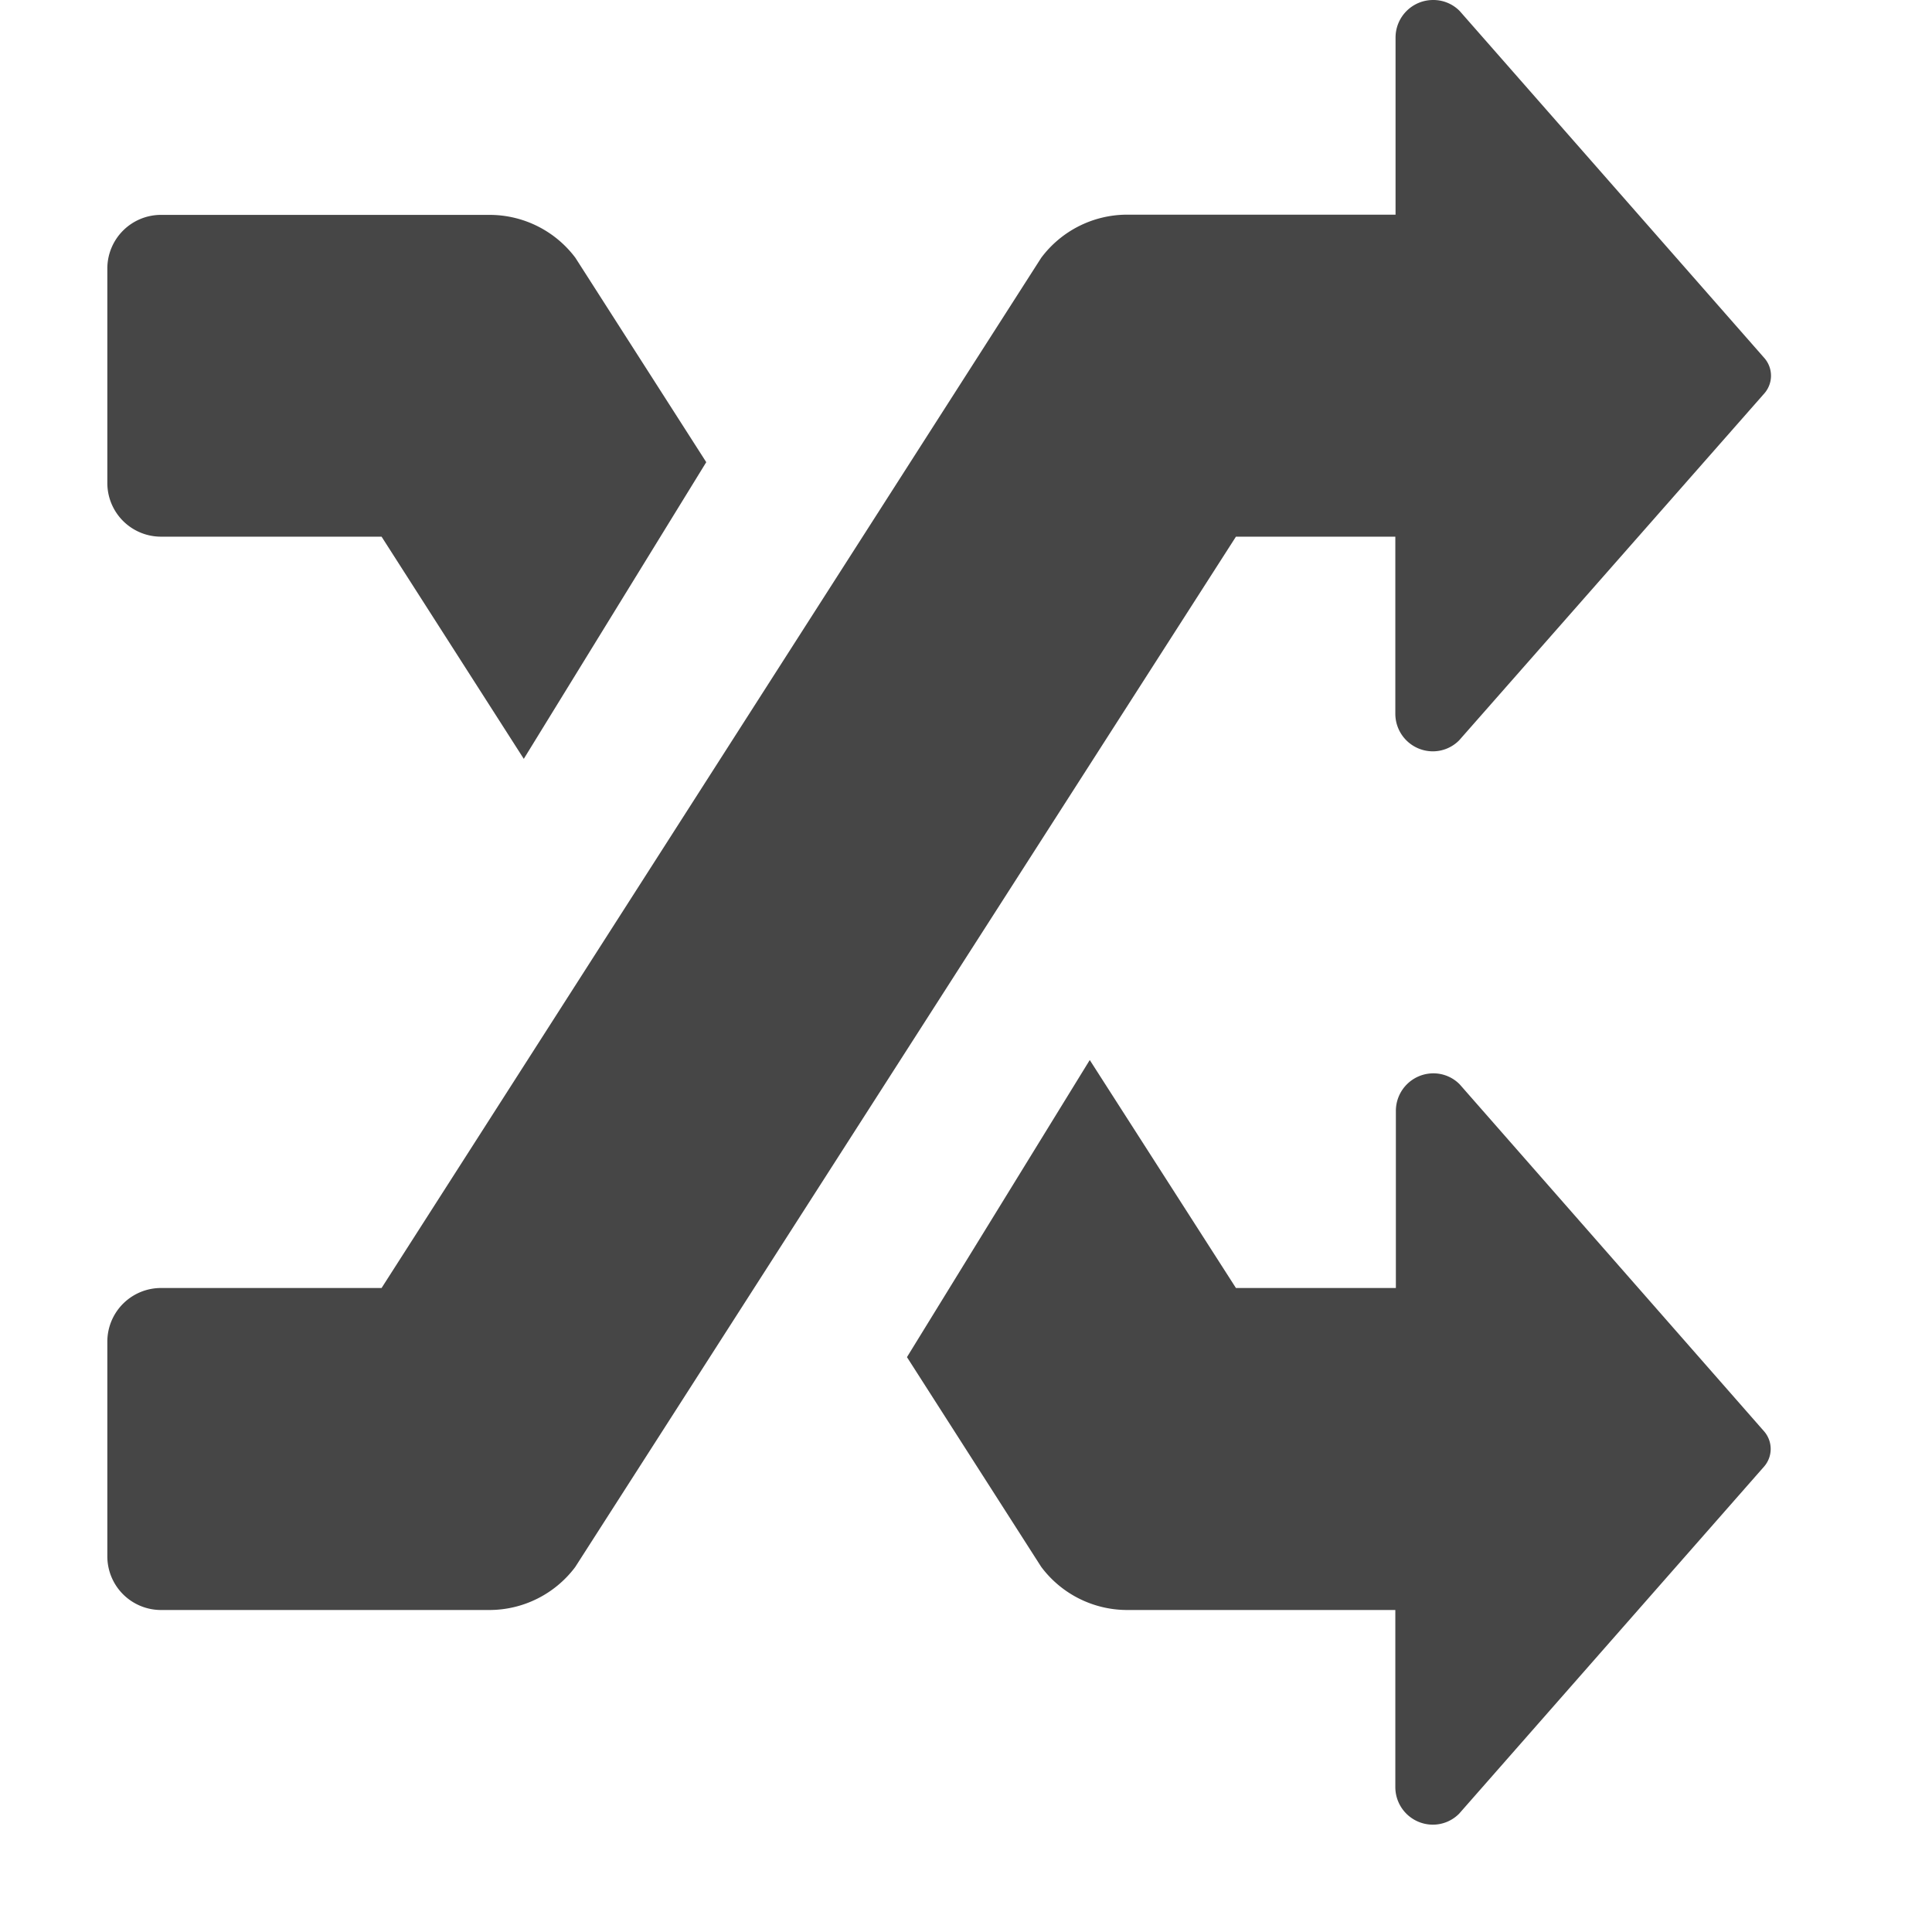
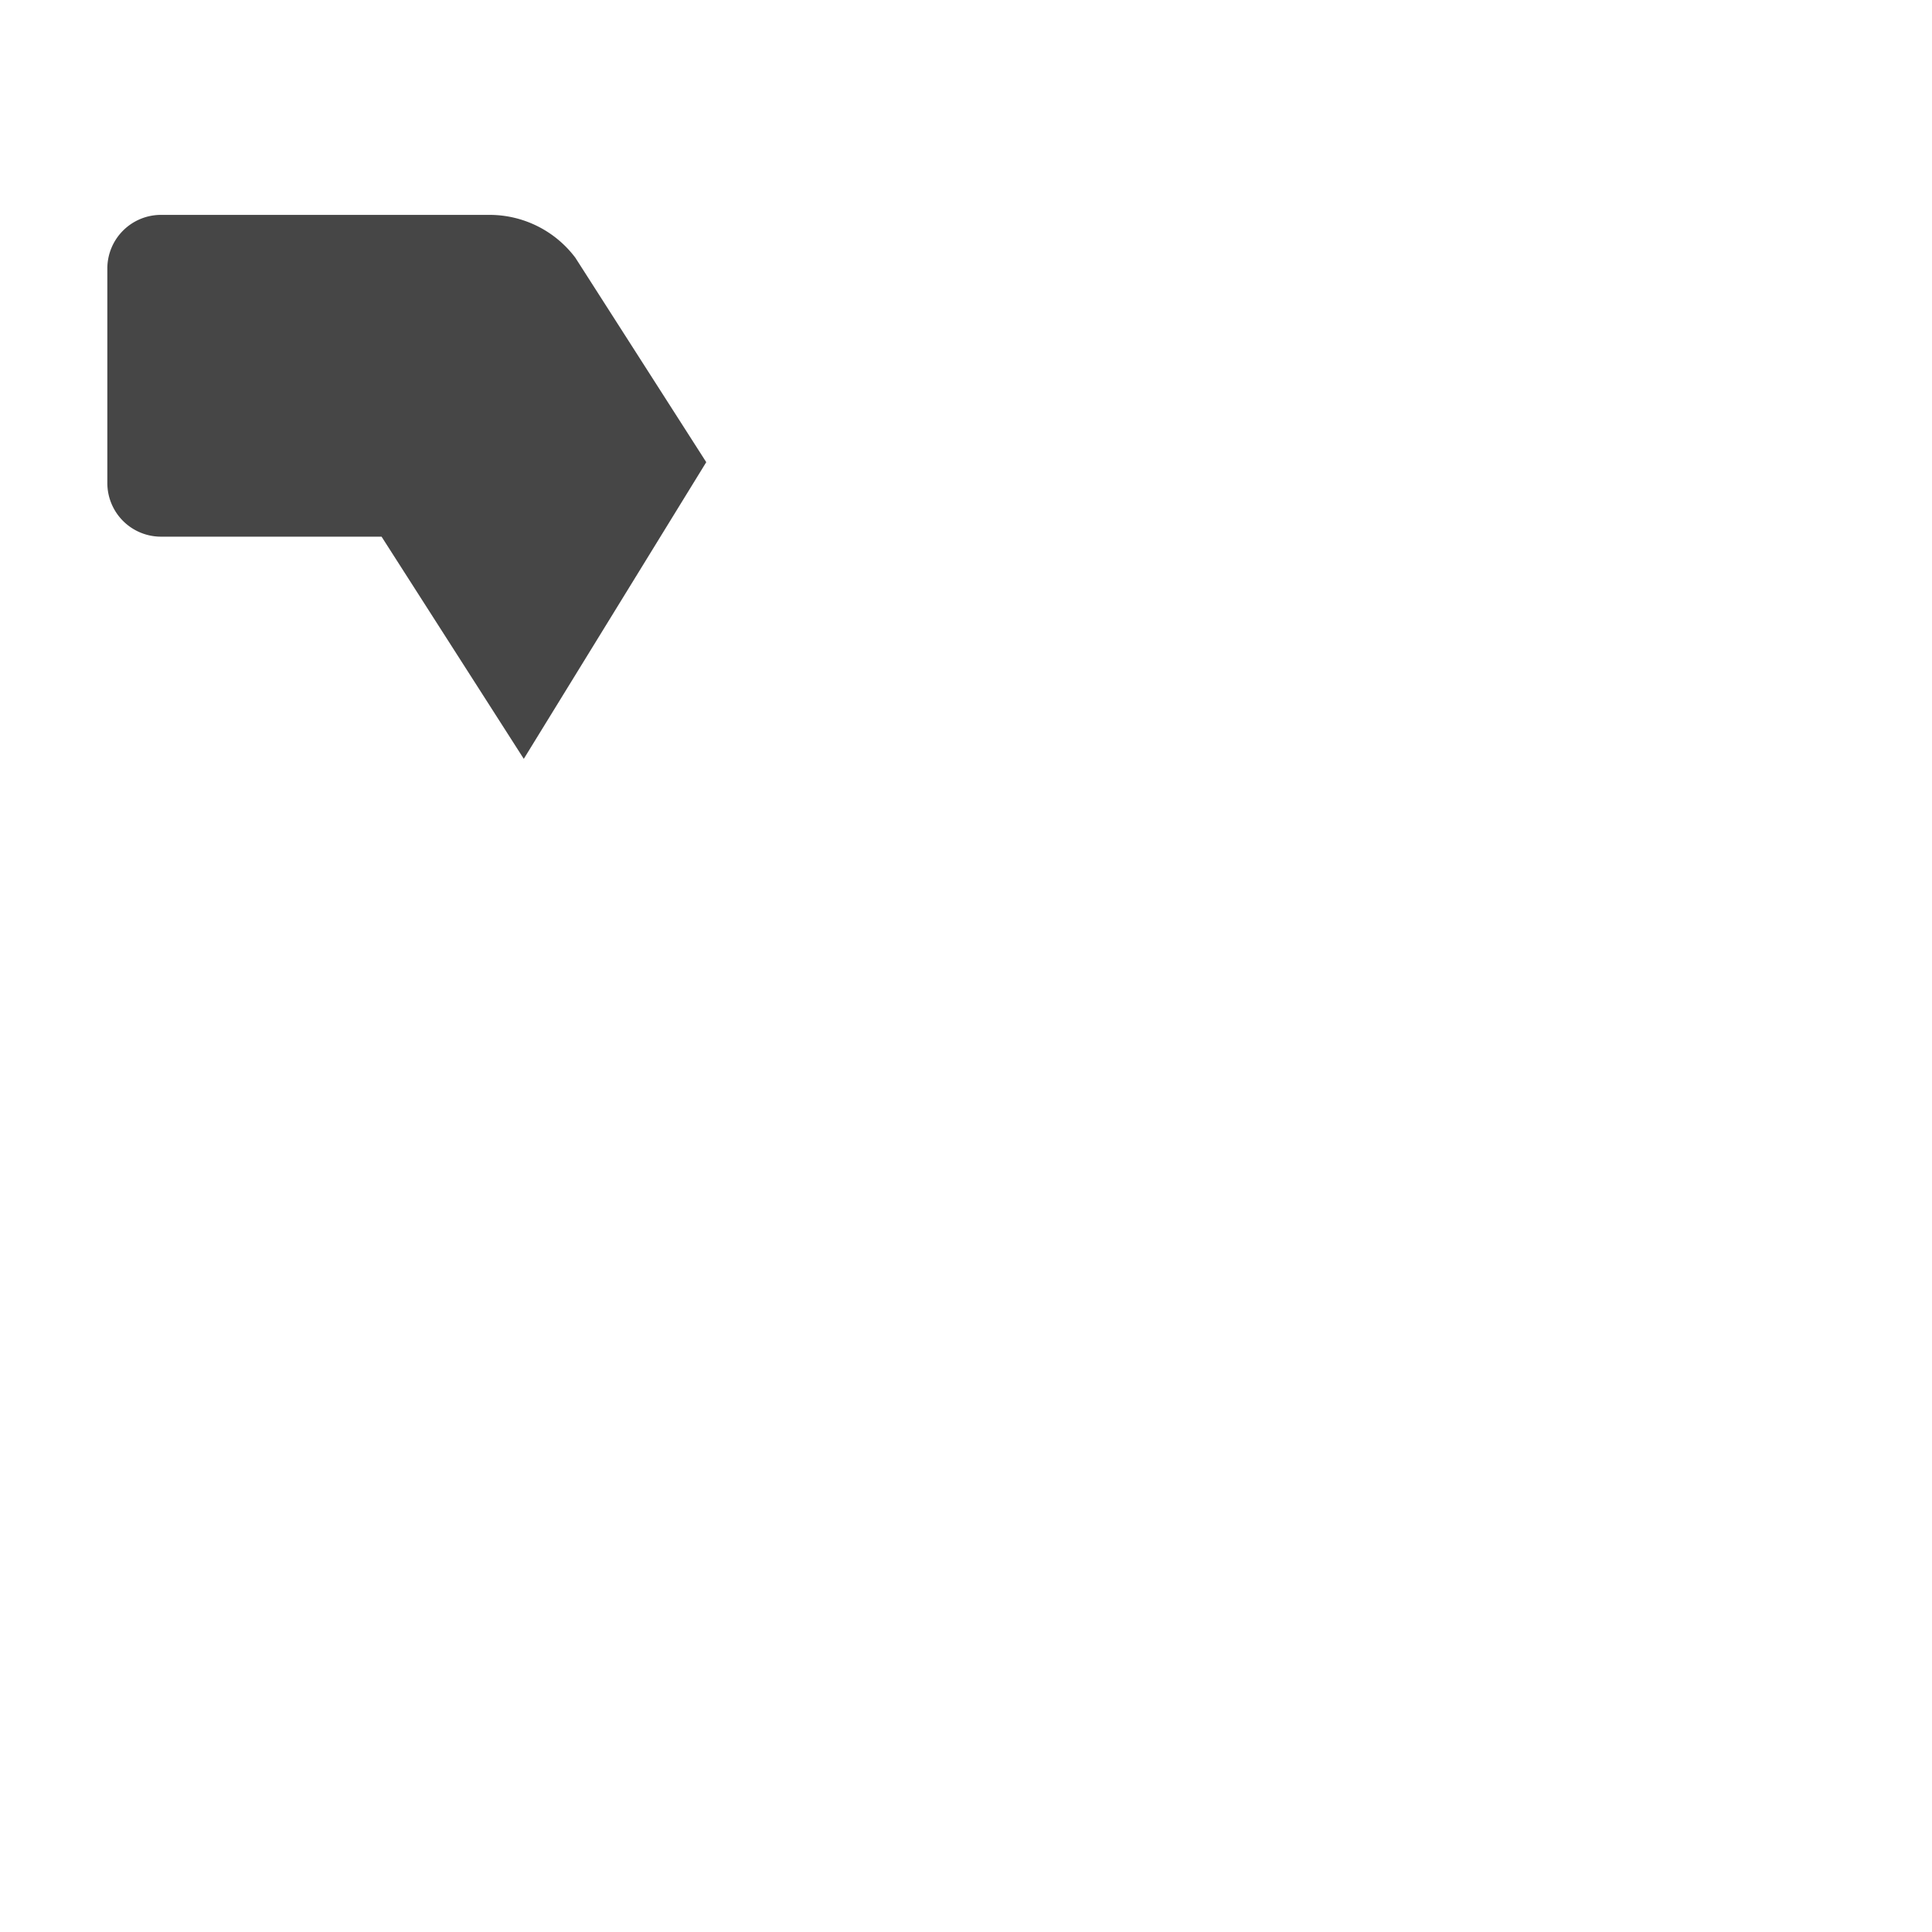
<svg xmlns="http://www.w3.org/2000/svg" height="18" viewBox="0 0 18 18" width="18">
  <defs>
    <style>
      .fill {
        fill: #464646;
      }
    </style>
  </defs>
  <title>S Shuffle 18 N</title>
-   <rect id="Canvas" fill="#ff13dc" opacity="0" width="18" height="18" />
  <path class="fill" d="M1.5,5H3.555l1.325,2.07,1.7-2.764L5.361,2.402a1,1,0,0,0-.8-.4H1.5A.5.5,0,0,0,1,2.5v2A.5.5,0,0,0,1.5,5Z" />
-   <path class="fill" d="M13.6.103A.344.344,0,0,0,13.352,0a.35.35,0,0,0-.35.35h0V2H10.5a1,1,0,0,0-.8.403L3.555,12H1.5a.5.5,0,0,0-.5.5v2a.5.5,0,0,0,.5.5H4.559a1,1,0,0,0,.8-.4L11.515,5H13V6.65a.35.35,0,0,0,.35.35.344.344,0,0,0,.245-.103L16.44,3.663a.25.25,0,0,0,0-.325Z" />
-   <path class="fill" d="M13.6,10.103A.344.344,0,0,0,13.355,10a.35.35,0,0,0-.35.35V12h-1.49L10.153,9.876,8.45,12.644,9.7,14.597a1,1,0,0,0,.8.403H13v1.65a.35.35,0,0,0,.35.35.344.344,0,0,0,.245-.103l2.842-3.235a.25.25,0,0,0,0-.325Z" />
</svg>